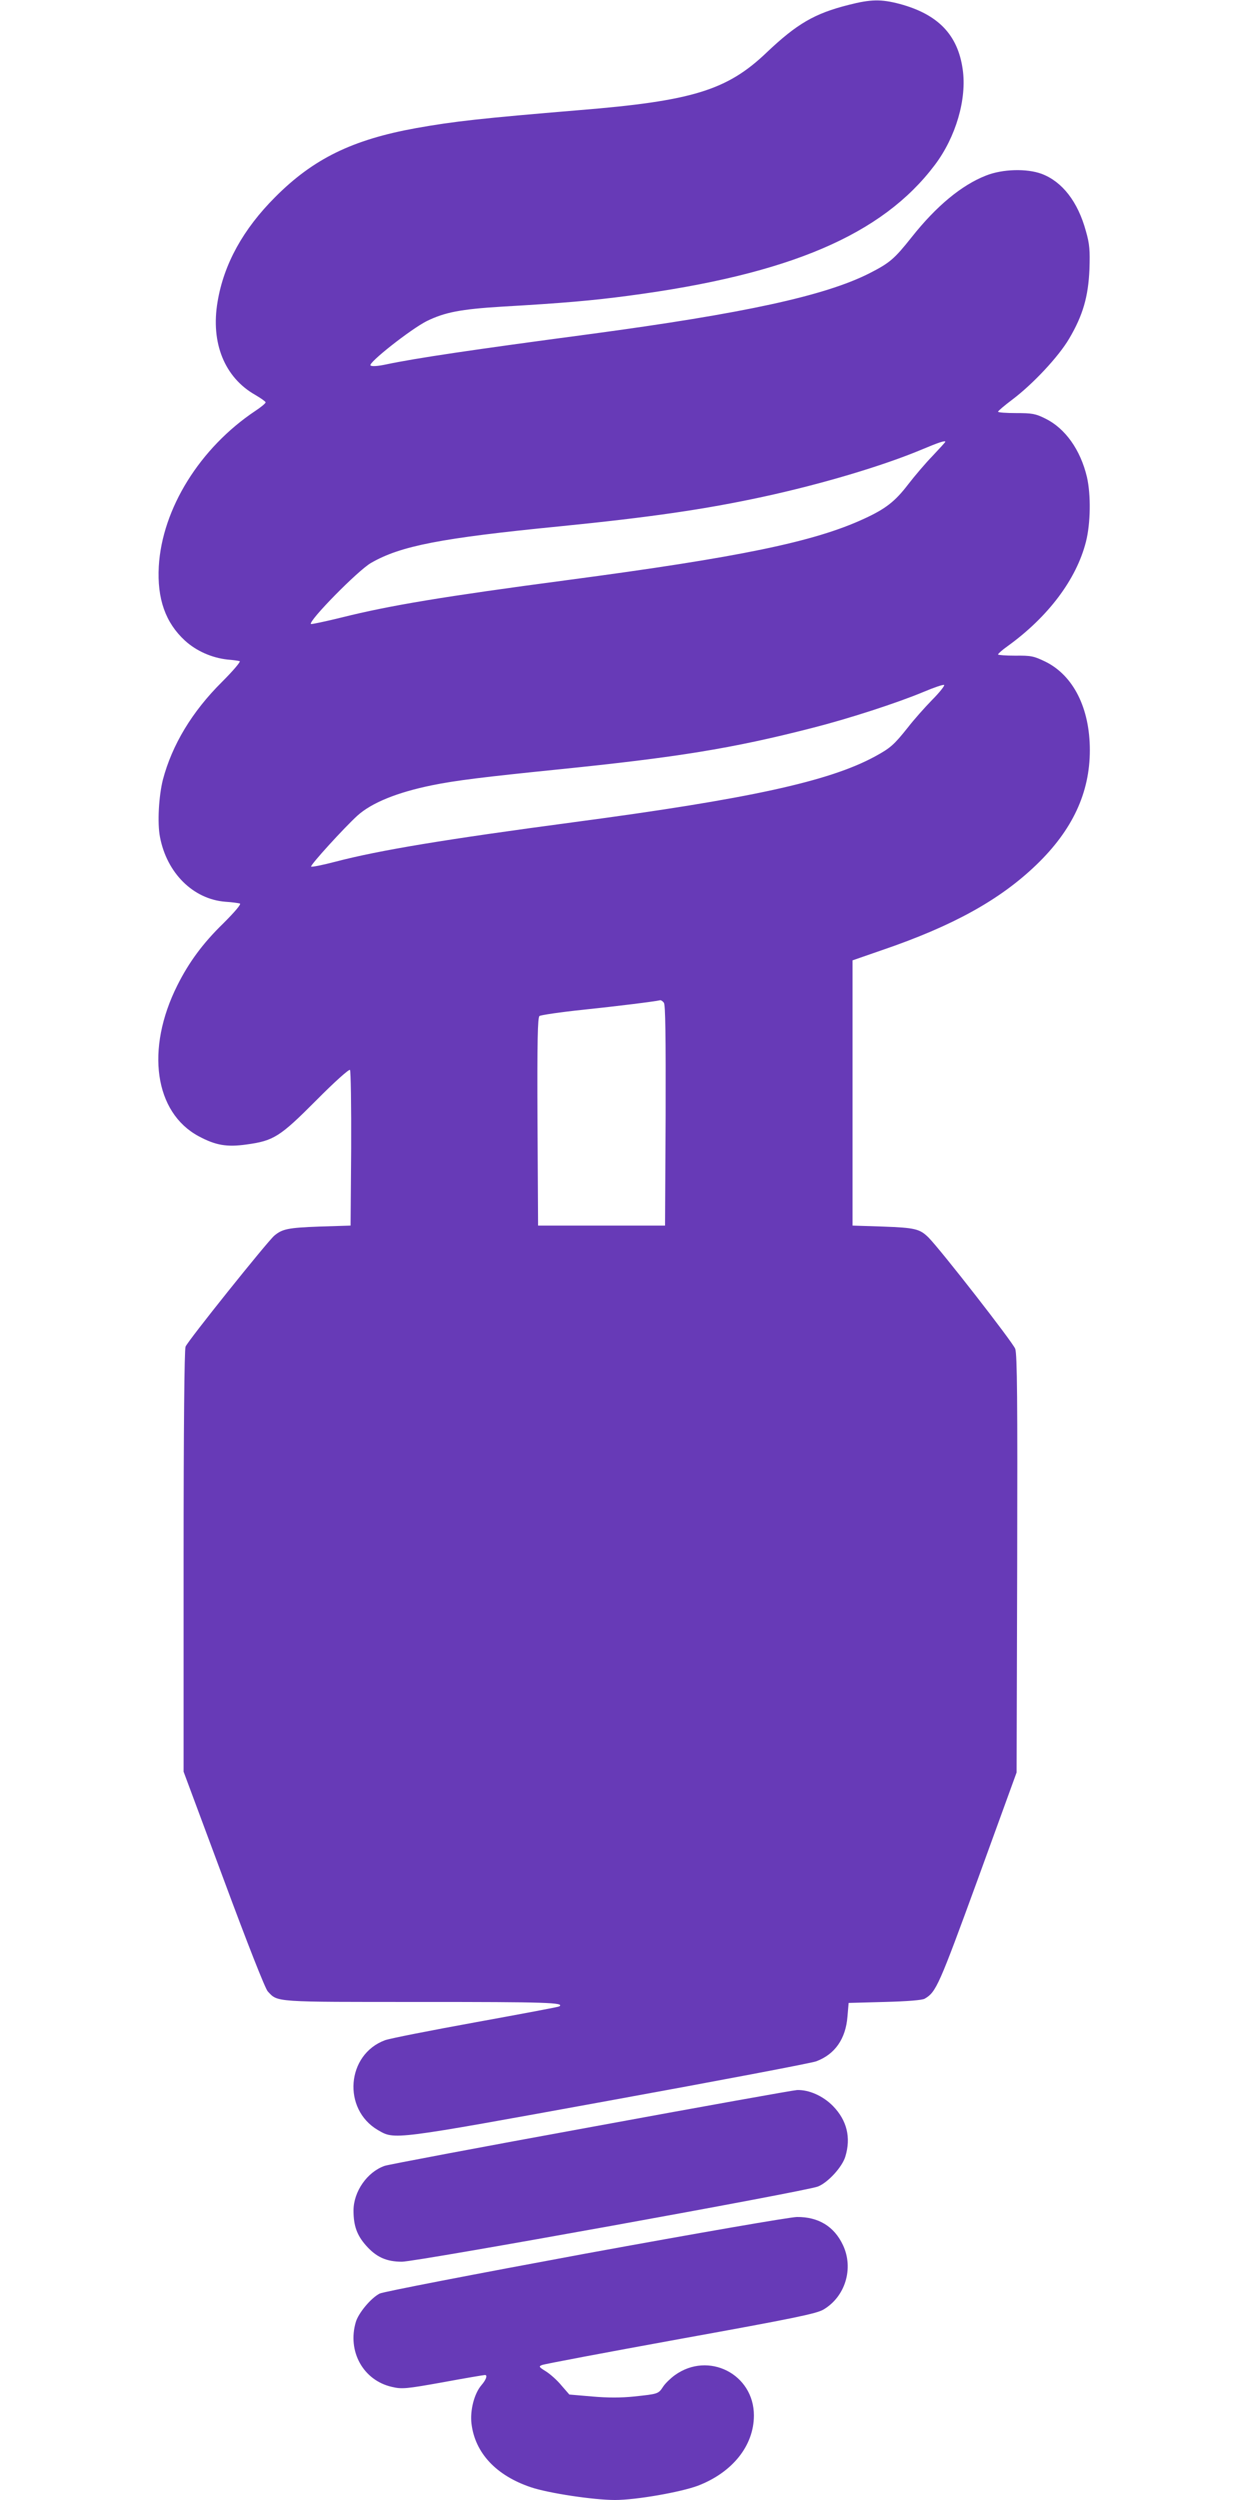
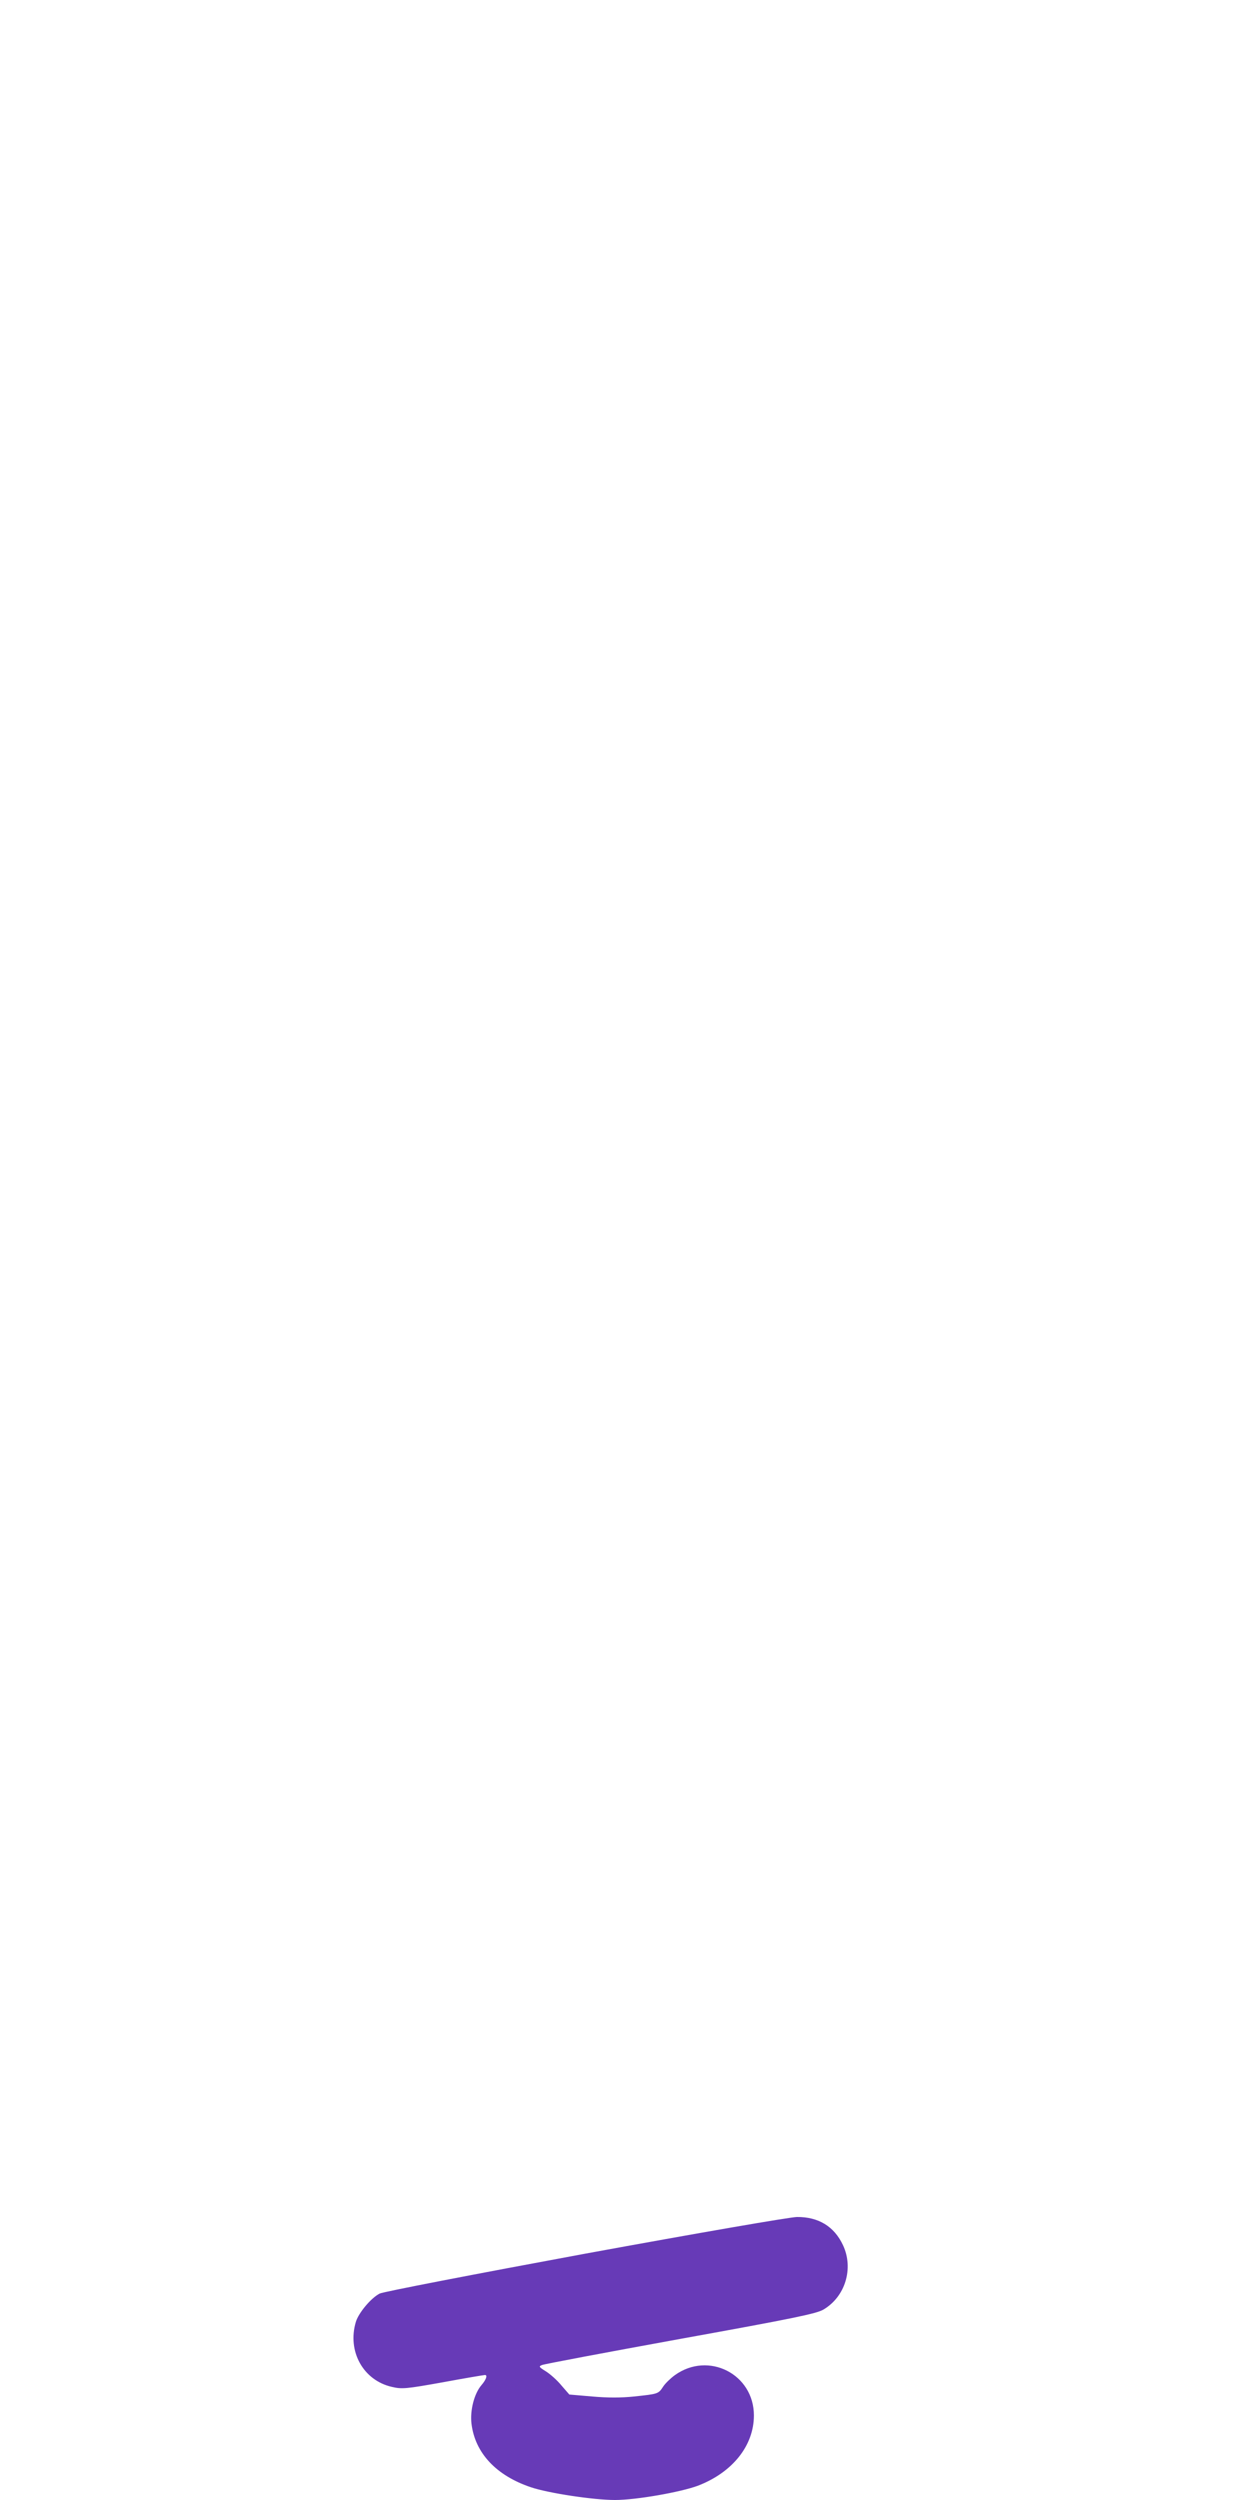
<svg xmlns="http://www.w3.org/2000/svg" version="1.0" width="640pt" height="1280pt" viewBox="0 0 640 1280" preserveAspectRatio="xMidYMid meet">
  <g transform="translate(0,1280) scale(0.1,-0.1)" fill="#673ab7" stroke="none">
-     <path d="M4345 12775 c-175 -44 -265 -97 -420 -244 -202 -193 -380 -248 -960 -295 -503 -42 -639 -57 -835 -92 -326 -59 -526 -157 -721 -353 -164 -164 -263 -343 -295 -536 -36 -211 36 -388 193 -477 29 -17 53 -34 53 -38 0 -5 -24 -25 -53 -44 -283 -189 -477 -500 -494 -796 -9 -166 34 -288 134 -380 58 -53 137 -88 218 -97 27 -2 55 -6 62 -8 7 -2 -34 -50 -91 -107 -153 -152 -255 -322 -302 -500 -21 -84 -29 -221 -15 -293 35 -185 170 -319 335 -332 34 -2 67 -7 74 -9 9 -2 -25 -42 -85 -102 -104 -101 -176 -199 -235 -317 -164 -327 -117 -652 110 -773 86 -46 143 -56 243 -42 140 19 172 39 358 226 93 94 168 161 173 156 4 -4 7 -186 6 -403 l-3 -394 -160 -5 c-159 -6 -190 -12 -231 -47 -36 -31 -444 -540 -454 -568 -6 -17 -10 -409 -10 -1101 l0 -1075 205 -551 c120 -324 213 -561 226 -574 52 -56 28 -54 787 -54 636 0 737 -3 705 -23 -5 -3 -197 -39 -428 -81 -231 -42 -440 -83 -464 -92 -197 -73 -219 -353 -36 -460 87 -50 66 -53 1180 150 561 102 1040 193 1064 202 96 36 151 115 160 229 l6 70 185 5 c114 3 193 9 205 17 58 34 72 65 272 613 l198 545 3 1066 c2 839 0 1074 -10 1103 -12 33 -380 505 -444 570 -45 44 -68 50 -234 56 l-155 5 0 679 0 679 150 52 c363 124 604 257 791 437 185 178 274 369 274 587 0 215 -84 382 -227 453 -60 29 -74 32 -155 31 -48 0 -88 3 -88 6 0 4 21 23 48 42 208 150 353 342 402 535 24 94 26 241 5 332 -33 139 -111 249 -213 299 -50 25 -68 28 -150 28 -50 0 -92 3 -92 7 0 4 33 32 73 62 106 80 237 220 291 312 71 120 98 216 104 355 3 97 1 129 -18 195 -41 151 -121 254 -227 294 -76 28 -200 25 -285 -9 -125 -49 -254 -156 -380 -315 -89 -112 -112 -132 -218 -186 -228 -115 -643 -205 -1425 -310 -609 -81 -898 -124 -1049 -156 -42 -9 -73 -11 -79 -5 -13 13 205 185 288 227 92 45 173 61 385 74 313 18 462 31 650 56 822 109 1297 312 1566 669 108 143 165 338 143 490 -25 177 -126 282 -323 335 -95 25 -148 24 -261 -5z m495 -2237 c0 -2 -29 -34 -65 -72 -36 -37 -93 -104 -126 -147 -66 -86 -114 -124 -225 -175 -255 -118 -637 -197 -1519 -314 -634 -84 -910 -130 -1154 -191 -85 -21 -157 -36 -159 -34 -15 14 241 275 308 313 151 87 356 127 965 187 461 46 744 87 1040 151 301 65 616 159 816 243 83 35 119 47 119 39z m-68 -1322 c-38 -39 -94 -102 -124 -141 -71 -89 -89 -105 -168 -148 -235 -128 -649 -218 -1545 -337 -653 -87 -993 -143 -1218 -202 -65 -17 -120 -28 -124 -25 -6 7 169 199 237 261 73 66 204 119 380 155 121 25 270 43 643 81 612 62 897 108 1302 212 186 47 439 129 575 186 52 22 99 38 104 35 4 -3 -23 -38 -62 -77z m-1373 -1550 c8 -9 10 -169 9 -577 l-3 -564 -325 0 -325 0 -3 531 c-2 418 1 534 10 542 7 5 108 20 223 32 172 18 367 42 396 49 4 0 12 -5 18 -13z" />
-     <path d="M3028 1910 c-565 -103 -1041 -193 -1058 -199 -90 -31 -160 -132 -160 -229 0 -77 17 -126 64 -179 52 -59 104 -83 184 -83 75 0 2067 360 2130 385 52 21 124 100 140 153 30 98 8 186 -63 259 -51 52 -123 84 -184 82 -14 0 -488 -85 -1053 -189z" />
+     <path d="M3028 1910 z" />
    <path d="M2995 1261 c-562 -104 -1034 -195 -1051 -204 -45 -23 -108 -99 -122 -145 -45 -151 38 -300 185 -333 51 -12 72 -10 262 24 113 21 209 37 214 37 14 0 7 -23 -18 -52 -37 -43 -59 -129 -51 -197 18 -150 126 -266 305 -326 89 -30 320 -65 430 -65 108 0 335 40 424 73 177 68 287 205 287 360 0 212 -233 330 -405 206 -22 -16 -49 -42 -60 -59 -24 -37 -26 -37 -148 -50 -66 -7 -137 -7 -215 0 l-117 10 -40 46 c-21 26 -57 58 -79 72 -37 23 -39 26 -21 33 11 5 330 65 709 134 581 105 696 129 732 150 112 66 156 211 100 330 -45 96 -126 145 -236 144 -38 -1 -490 -79 -1085 -188z" />
  </g>
</svg>